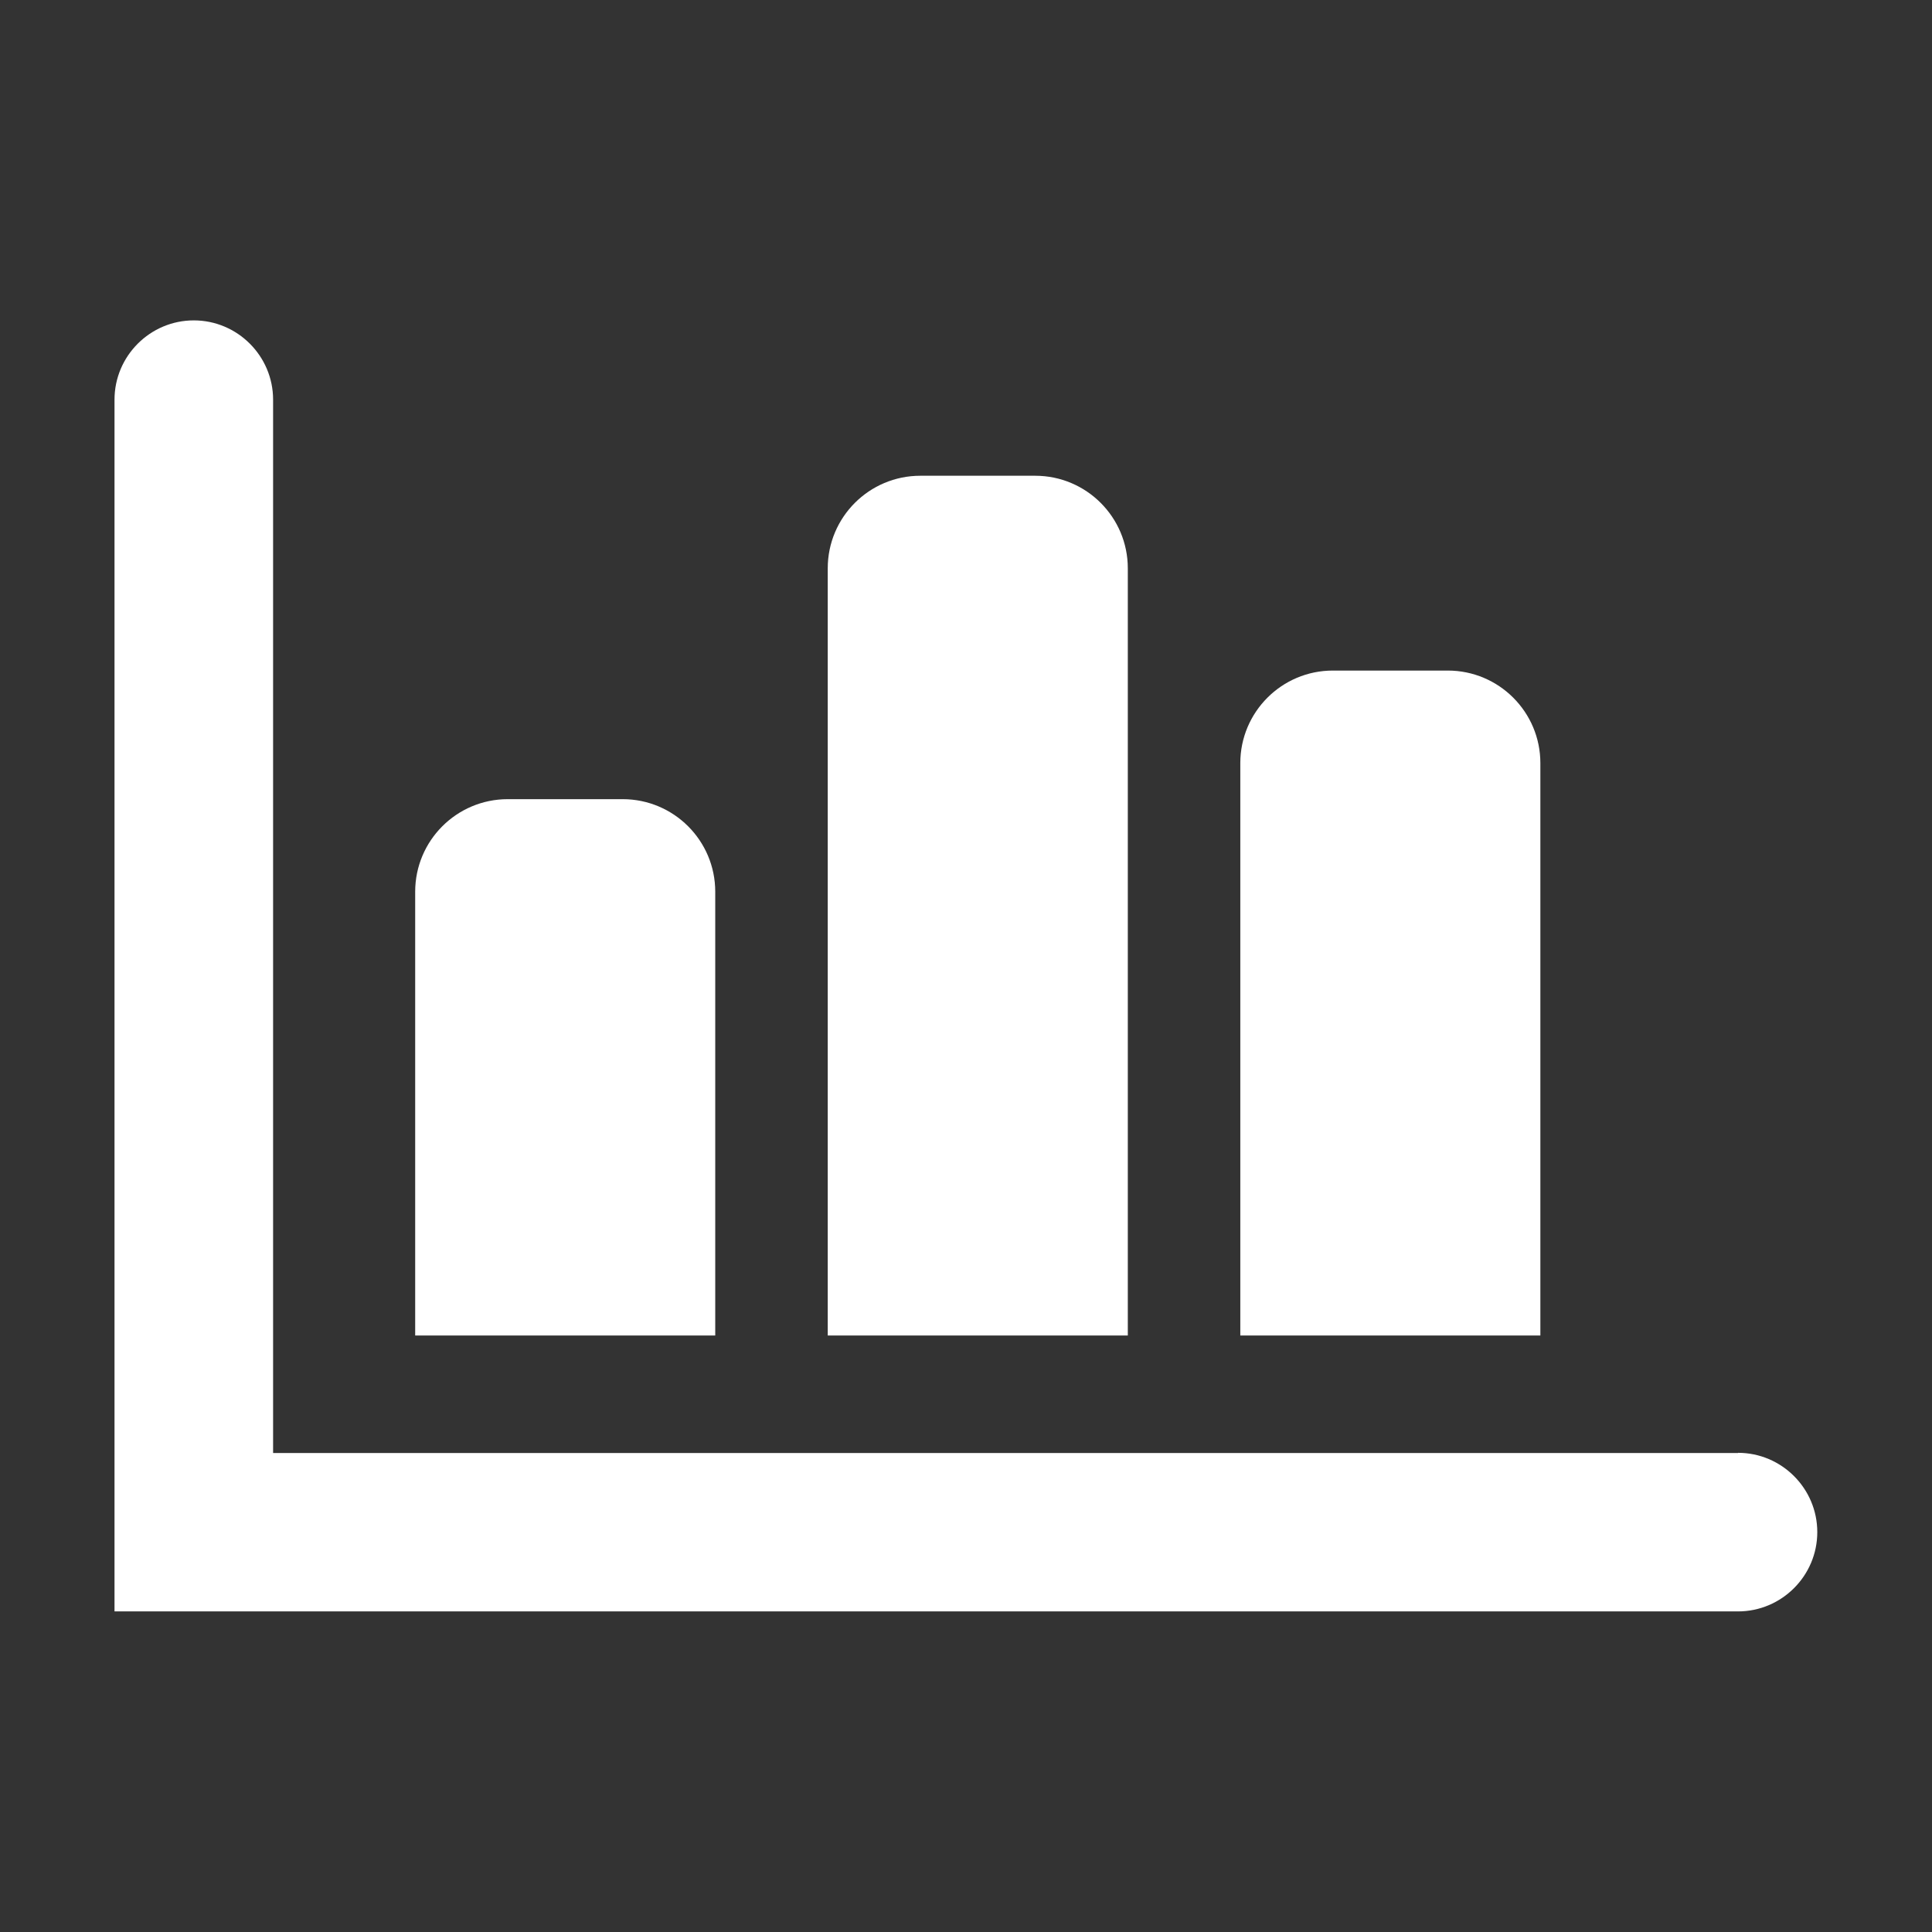
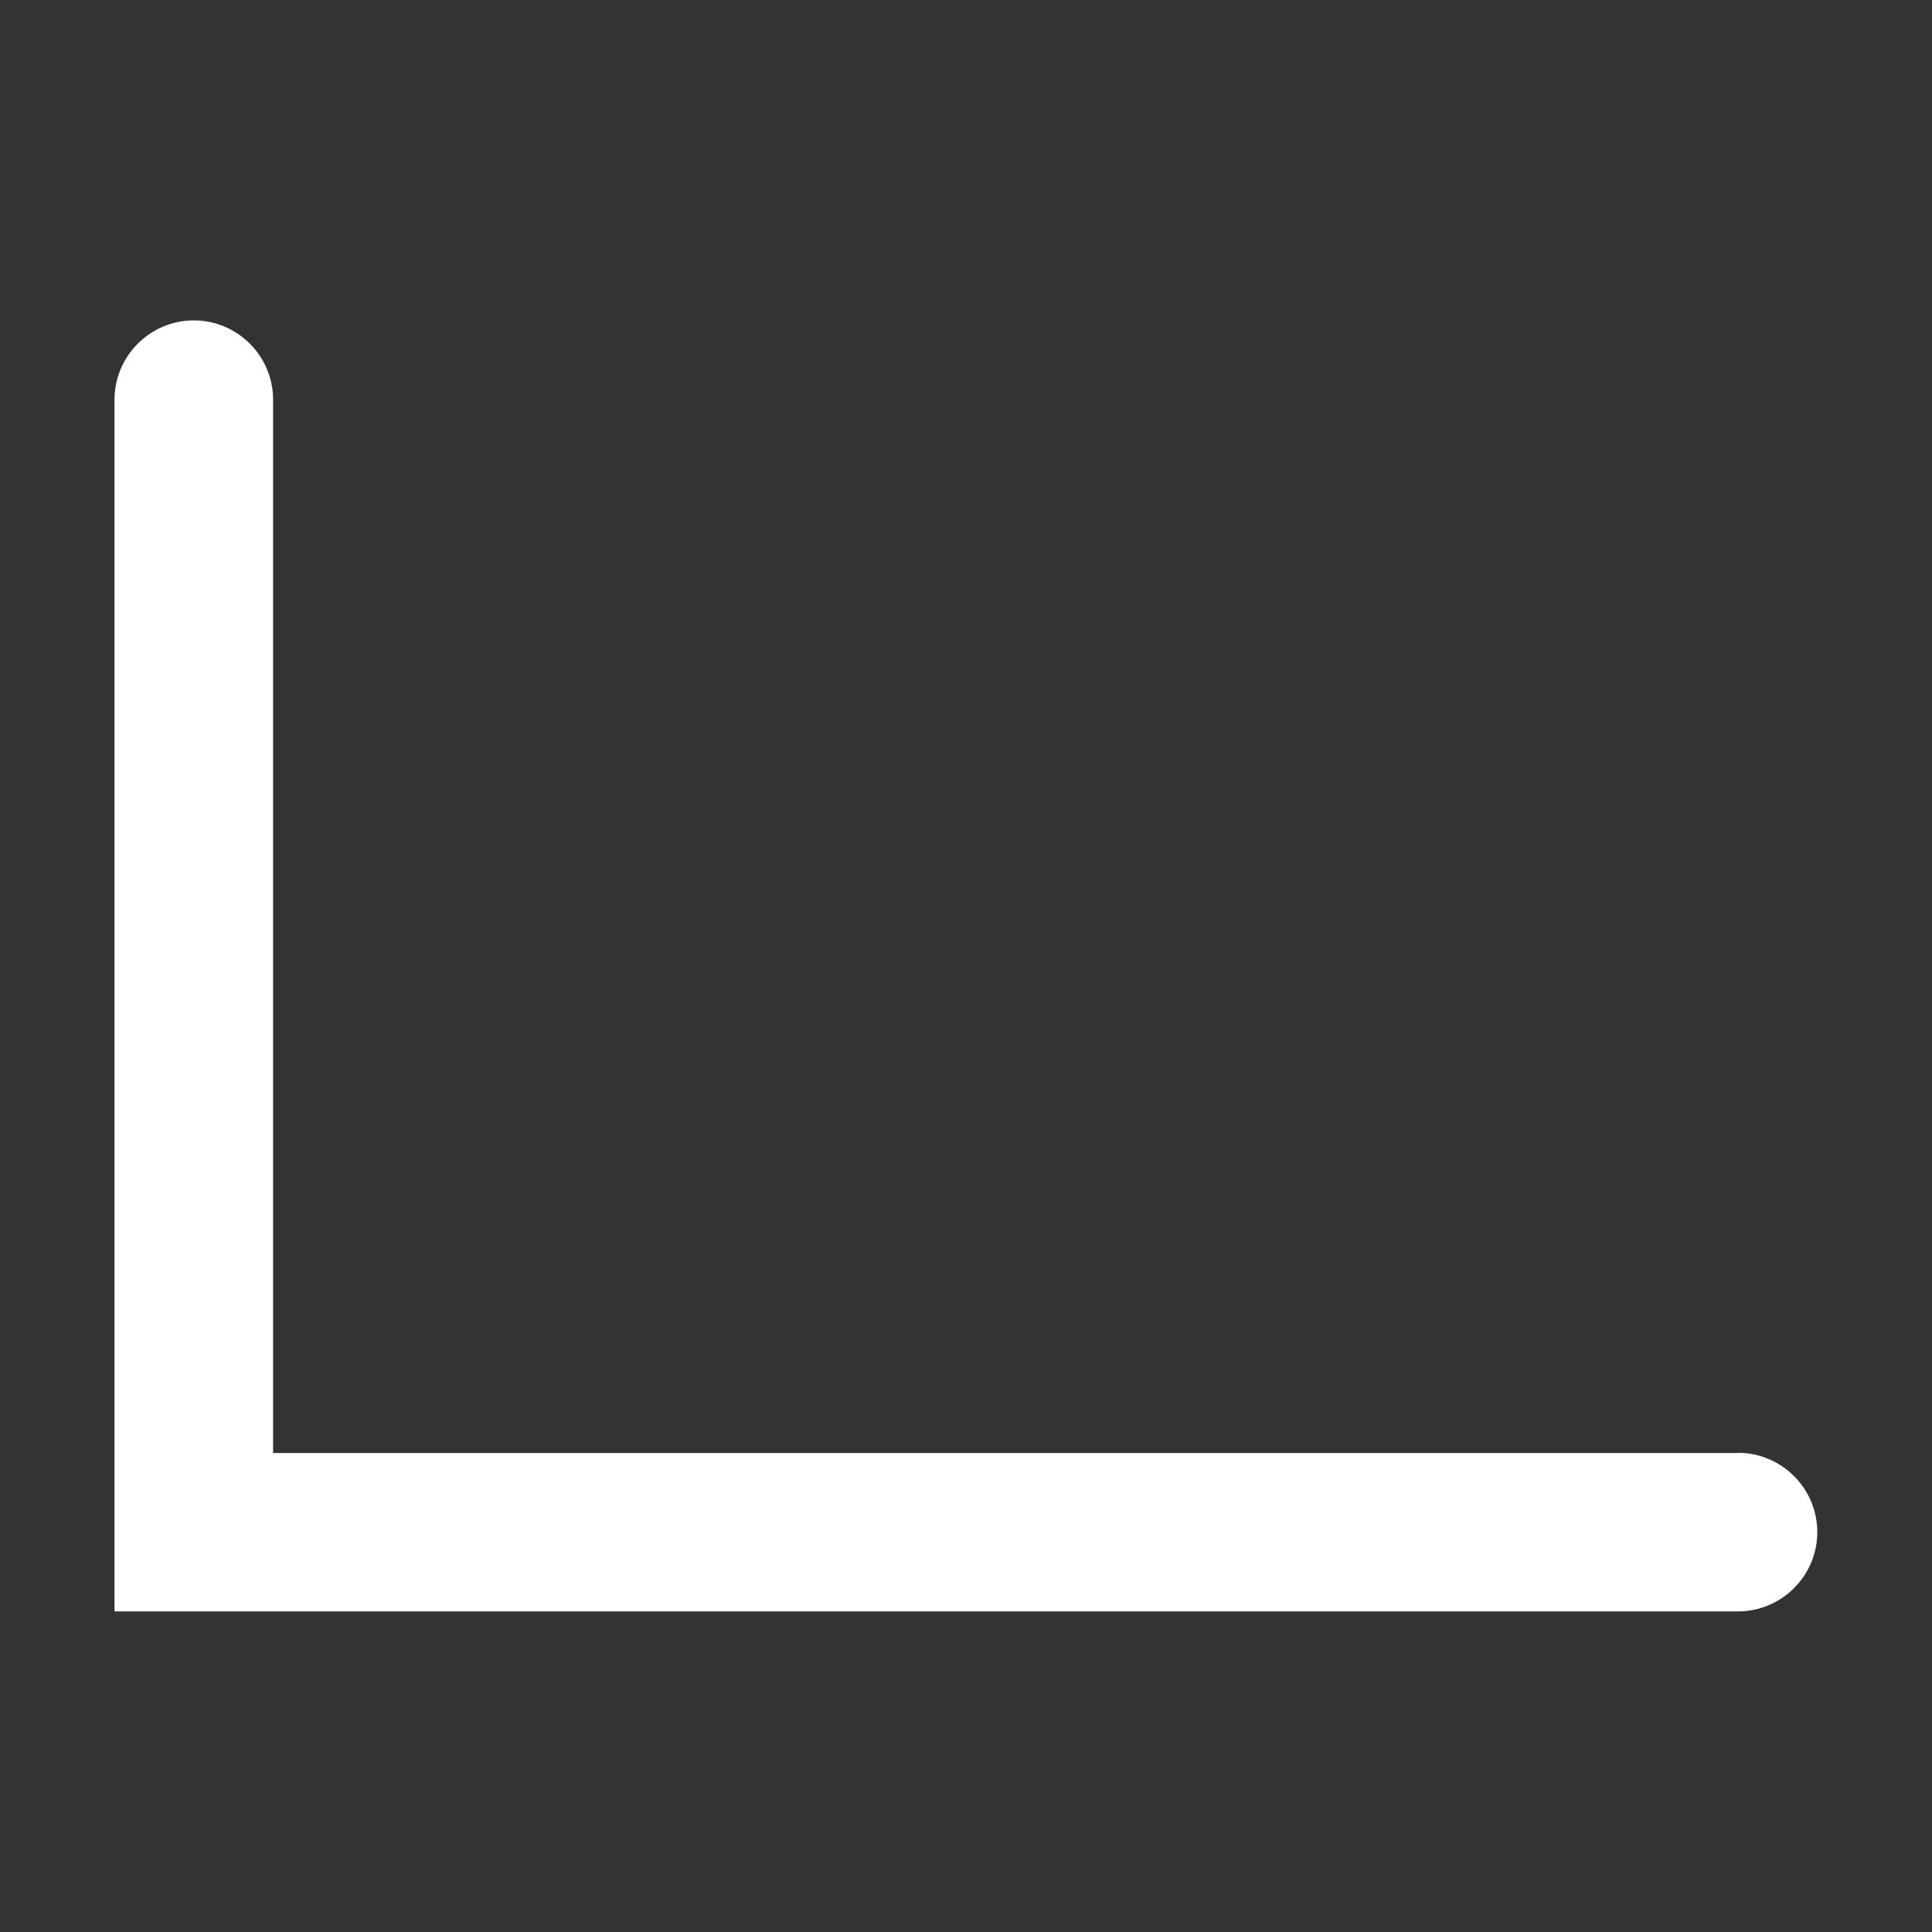
<svg xmlns="http://www.w3.org/2000/svg" id="Layer_1" viewBox="0 0 96 96">
  <rect x="0" y="0" width="96" height="96" fill="#333333" stroke="none" />
  <defs>
    <style>.cls-1{fill:#fff;}</style>
  </defs>
  <path class="cls-1" d="m86.37,72.2H13.57V19.86c0-2.17-1.77-3.94-3.94-3.94s-3.94,1.77-3.94,3.94v60.21h80.67c2.17,0,3.94-1.77,3.94-3.94s-1.77-3.94-3.94-3.94Z" />
-   <path class="cls-1" d="m25.23,39.71h5.71c2.54,0,4.6,2.06,4.6,4.6v22.05h-14.91v-22.05c0-2.54,2.06-4.6,4.6-4.6Z" />
-   <path class="cls-1" d="m45.73,23.64h5.71c2.54,0,4.6,2.06,4.6,4.6v38.12h-14.91V28.24c0-2.54,2.06-4.6,4.6-4.6Z" />
-   <path class="cls-1" d="m66.23,33.32h5.71c2.54,0,4.6,2.06,4.6,4.6v28.44h-14.91v-28.44c0-2.54,2.06-4.6,4.6-4.6Z" />
</svg>